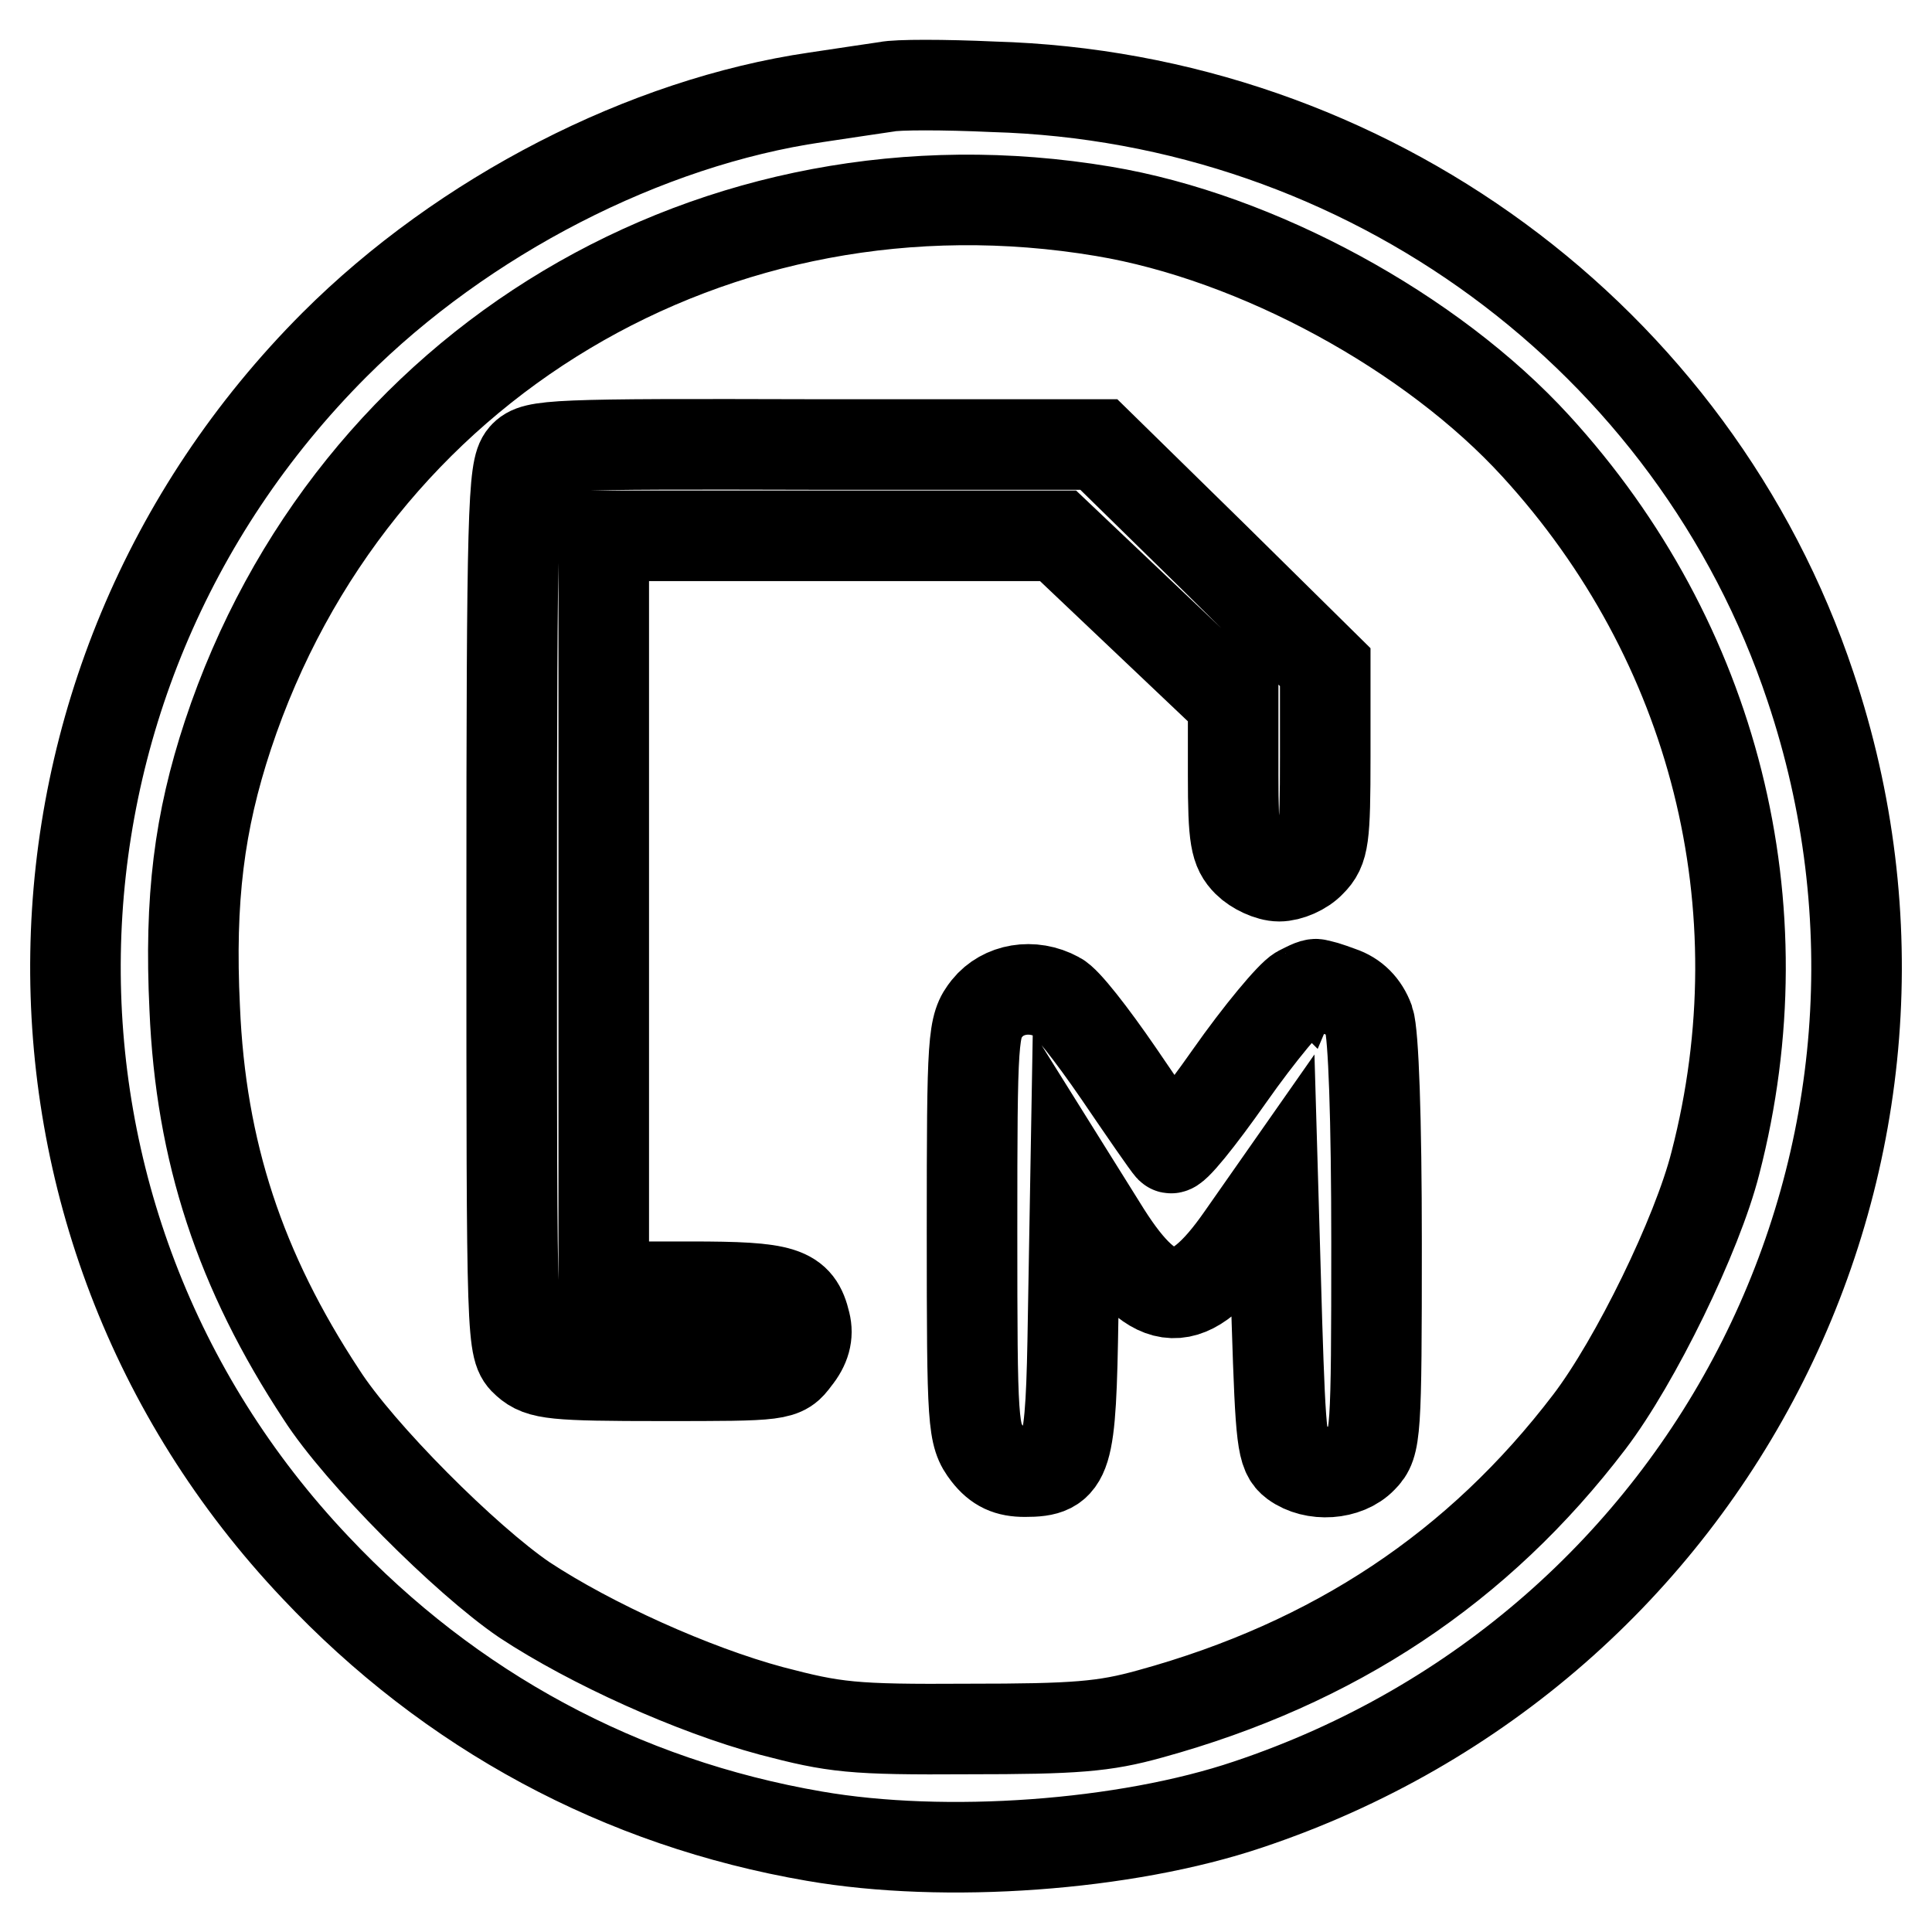
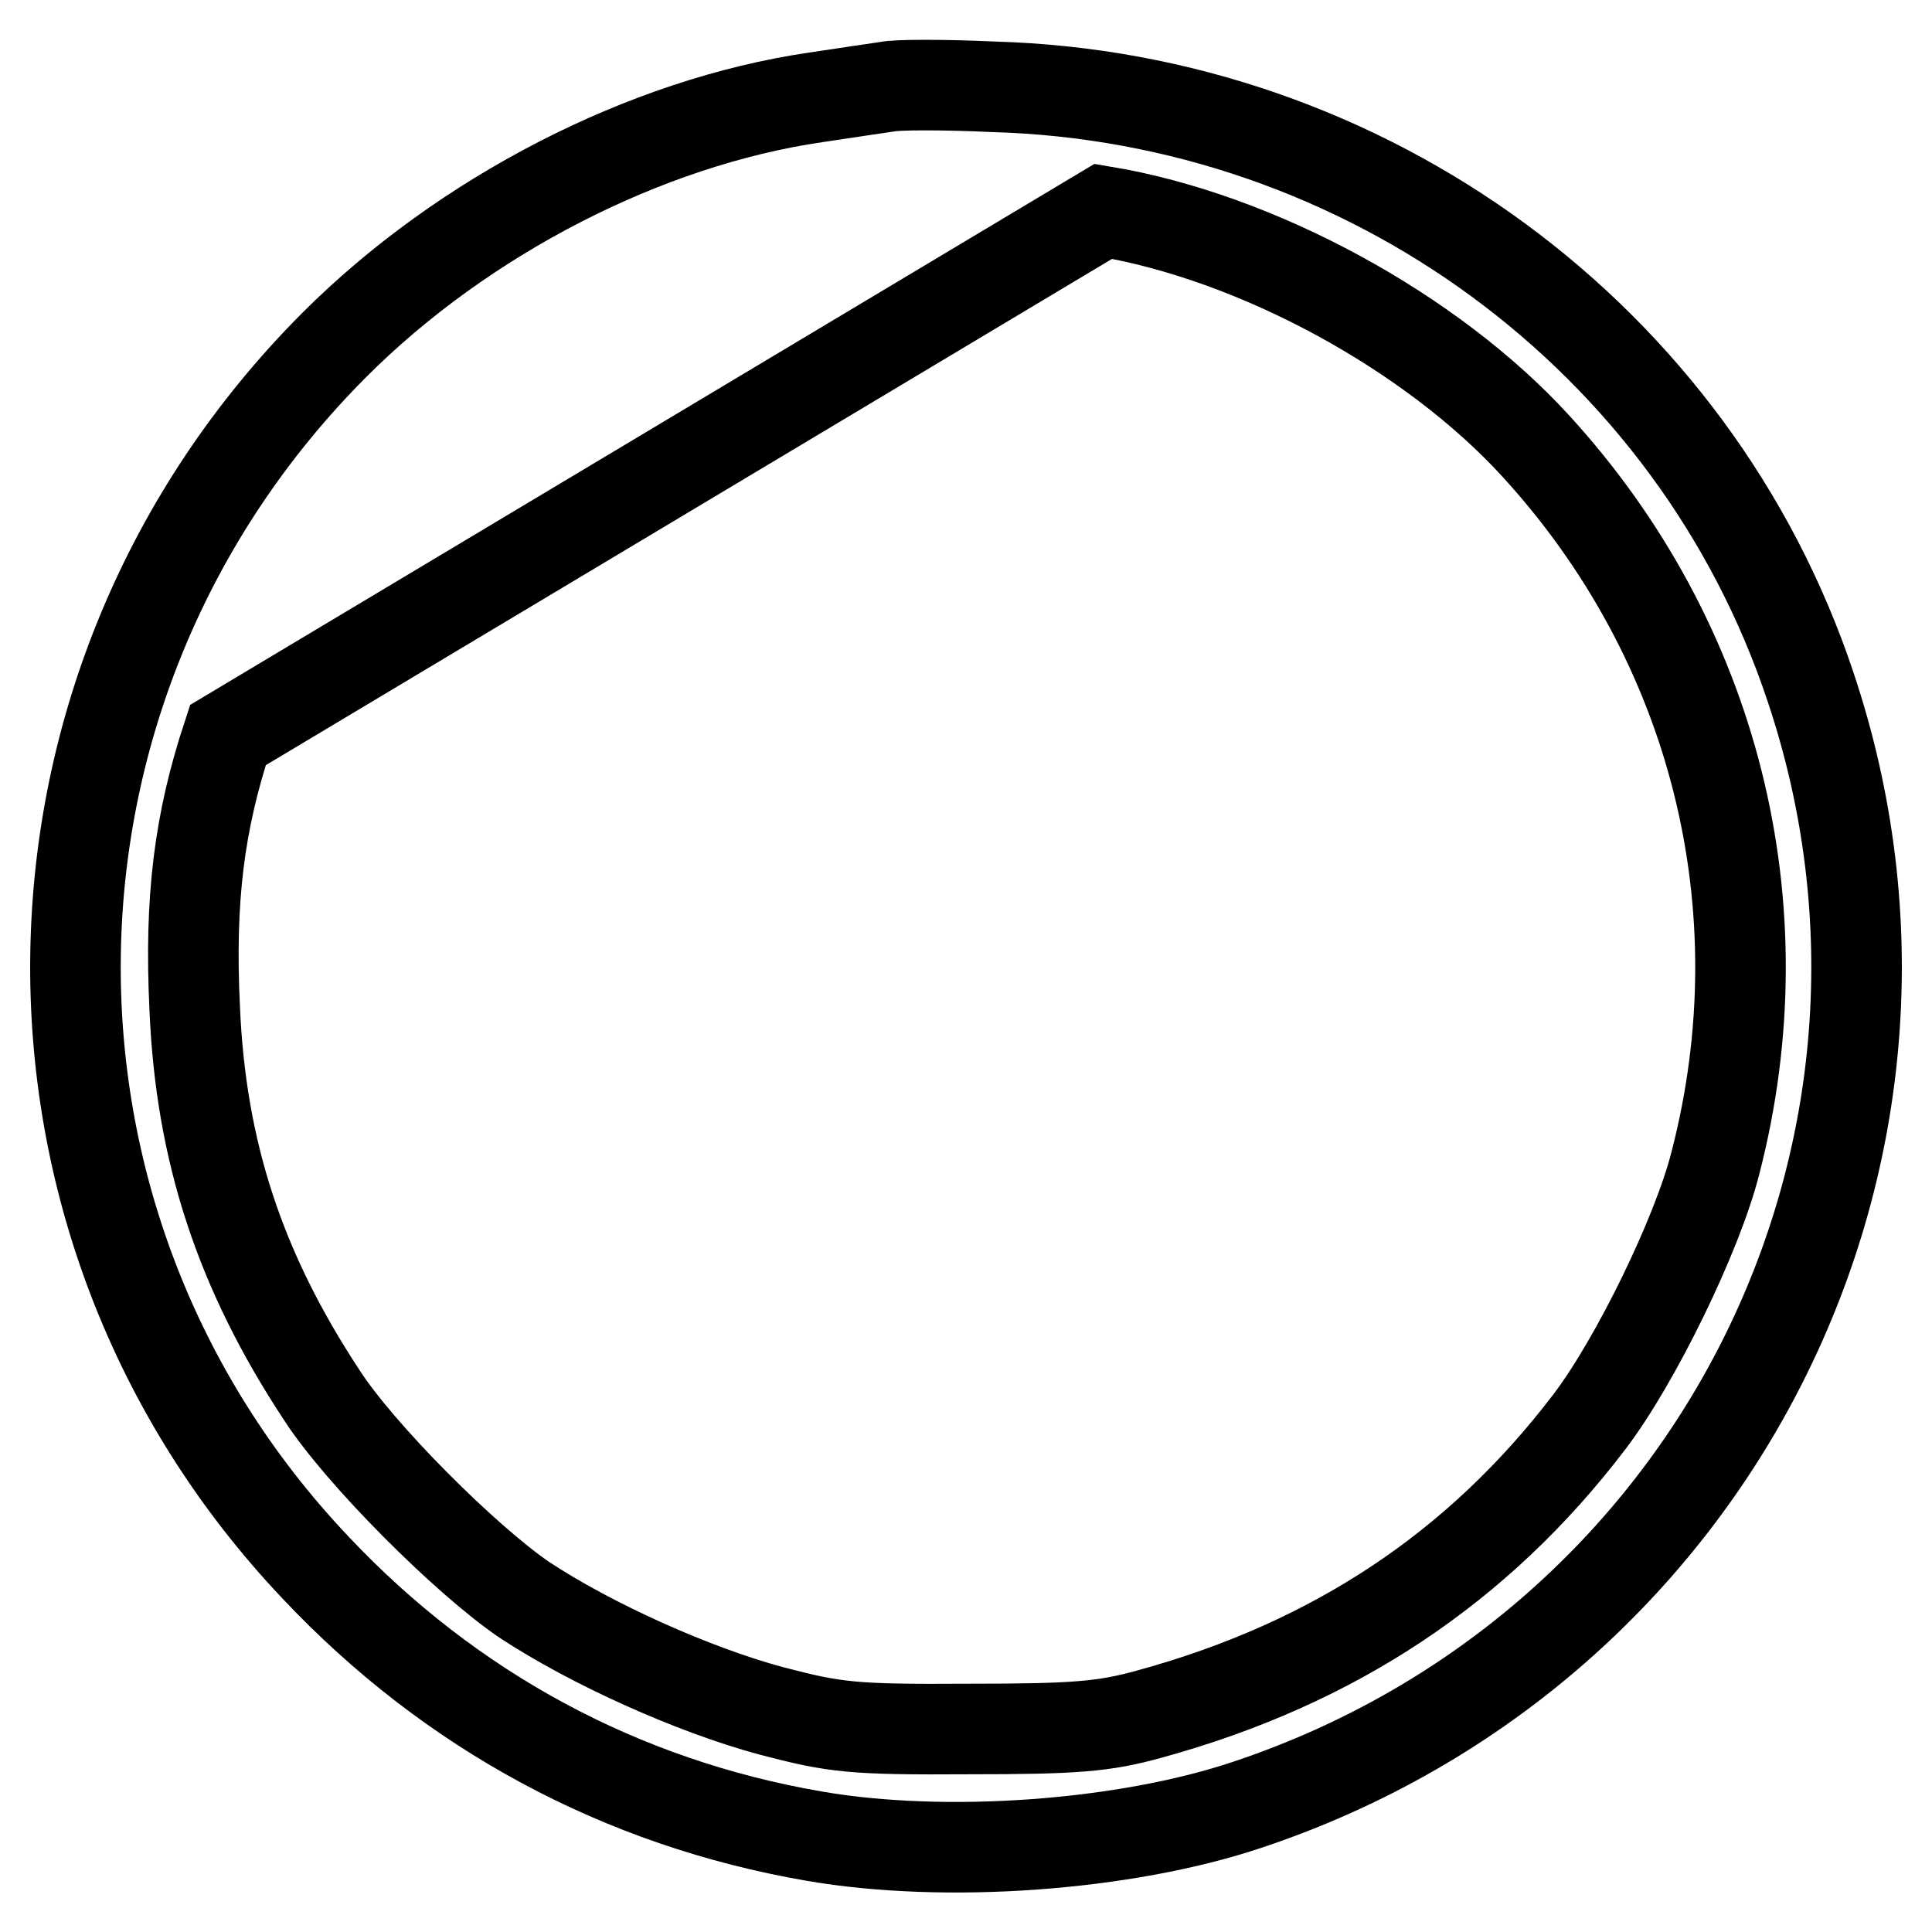
<svg xmlns="http://www.w3.org/2000/svg" version="1.1" x="0px" y="0px" viewBox="0 0 256 256" enable-background="new 0 0 256 256" xml:space="preserve">
  <g>
    <g>
-       <path stroke-width="12" fill-opacity="0" stroke="#000000" d="M117.5,11.5c-1.3,0.2-5.5,0.8-9.4,1.4c-22.6,3.3-46.7,15.7-63.8,32.8C-0.4,90.5-1.6,161.9,41.8,207.7  c17.9,19,40.5,31.2,66.1,35.6c17.3,3,41.2,1.3,57.5-4.2c61.9-20.7,95.1-86.7,74.5-148.1c-15.4-46.2-58.8-78.1-108.3-79.5  C125.1,11.2,118.8,11.2,117.5,11.5z M146.2,28c20.4,3.4,43.5,16,57.3,31.1c23.7,25.9,32.6,61,23.8,95  c-2.4,9.5-10.6,26.3-16.7,34.3c-14.7,19.3-33.8,32-58.2,38.7c-6.1,1.7-9.9,2-24.1,2c-15.4,0.1-17.7-0.2-26.1-2.4  c-10.4-2.8-23.9-8.9-32.7-14.7c-7.8-5.3-21.9-19.4-26.9-27.2c-10.8-16.4-16-32.2-16.8-51.2c-0.7-14.5,0.6-24.7,4.4-36.2  C46.5,48.2,94.9,19.4,146.2,28z" />
-       <path stroke-width="12" fill-opacity="0" stroke="#000000" d="M69.4,60.5c-1.4,1.6-1.6,7.1-1.6,60c0,58,0,58.2,2,60c1.8,1.6,3.6,1.8,17.9,1.8c15.8,0,16,0,17.7-2.3  c1.3-1.6,1.7-3.1,1.3-4.7c-1-4.2-2.8-4.8-15.2-4.8H80v-49.7V71h30.1h30.1l11.6,11l11.6,11v9.7c0,8.4,0.3,9.9,1.9,11.5  c1,1,2.9,1.9,4.2,1.9c1.3,0,3.2-0.8,4.2-1.9c1.7-1.7,1.9-3.1,1.9-13.9V88.4l-15-14.8l-15-14.7h-37.4  C73.2,58.8,70.8,58.9,69.4,60.5z" />
-       <path stroke-width="12" fill-opacity="0" stroke="#000000" d="M172.2,131.3c-1.1,0.6-5.3,5.6-9.3,11.3s-7.4,9.9-7.8,9.5c-0.4-0.4-3.5-4.9-6.9-9.9  c-3.5-5.1-7-9.6-8.1-10.1c-3.3-1.8-7.2-1.1-9.3,1.5c-1.9,2.4-2,3.6-2,29.5c0,25.9,0.1,27,2,29.5c1.4,1.8,2.8,2.4,5,2.4  c5.7,0,6.1-1.4,6.4-20.7l0.3-17.3l4,6.4c6.6,10.4,11.1,10.5,18,0.6l4.2-6l0.5,17.2c0.5,15.7,0.7,17.4,2.3,18.6  c2.6,1.9,6.9,1.6,9-0.6c1.8-1.8,1.9-3.1,1.9-28.5c0-16.5-0.4-27.7-1-29.5c-0.7-1.9-2-3.2-3.8-3.8c-1.6-0.6-2.9-1-3-0.9  C174.3,130.2,173.4,130.7,172.2,131.3z" />
+       <path stroke-width="12" fill-opacity="0" stroke="#000000" d="M117.5,11.5c-1.3,0.2-5.5,0.8-9.4,1.4c-22.6,3.3-46.7,15.7-63.8,32.8C-0.4,90.5-1.6,161.9,41.8,207.7  c17.9,19,40.5,31.2,66.1,35.6c17.3,3,41.2,1.3,57.5-4.2c61.9-20.7,95.1-86.7,74.5-148.1c-15.4-46.2-58.8-78.1-108.3-79.5  C125.1,11.2,118.8,11.2,117.5,11.5z M146.2,28c20.4,3.4,43.5,16,57.3,31.1c23.7,25.9,32.6,61,23.8,95  c-2.4,9.5-10.6,26.3-16.7,34.3c-14.7,19.3-33.8,32-58.2,38.7c-6.1,1.7-9.9,2-24.1,2c-15.4,0.1-17.7-0.2-26.1-2.4  c-10.4-2.8-23.9-8.9-32.7-14.7c-7.8-5.3-21.9-19.4-26.9-27.2c-10.8-16.4-16-32.2-16.8-51.2c-0.7-14.5,0.6-24.7,4.4-36.2  z" />
    </g>
  </g>
</svg>